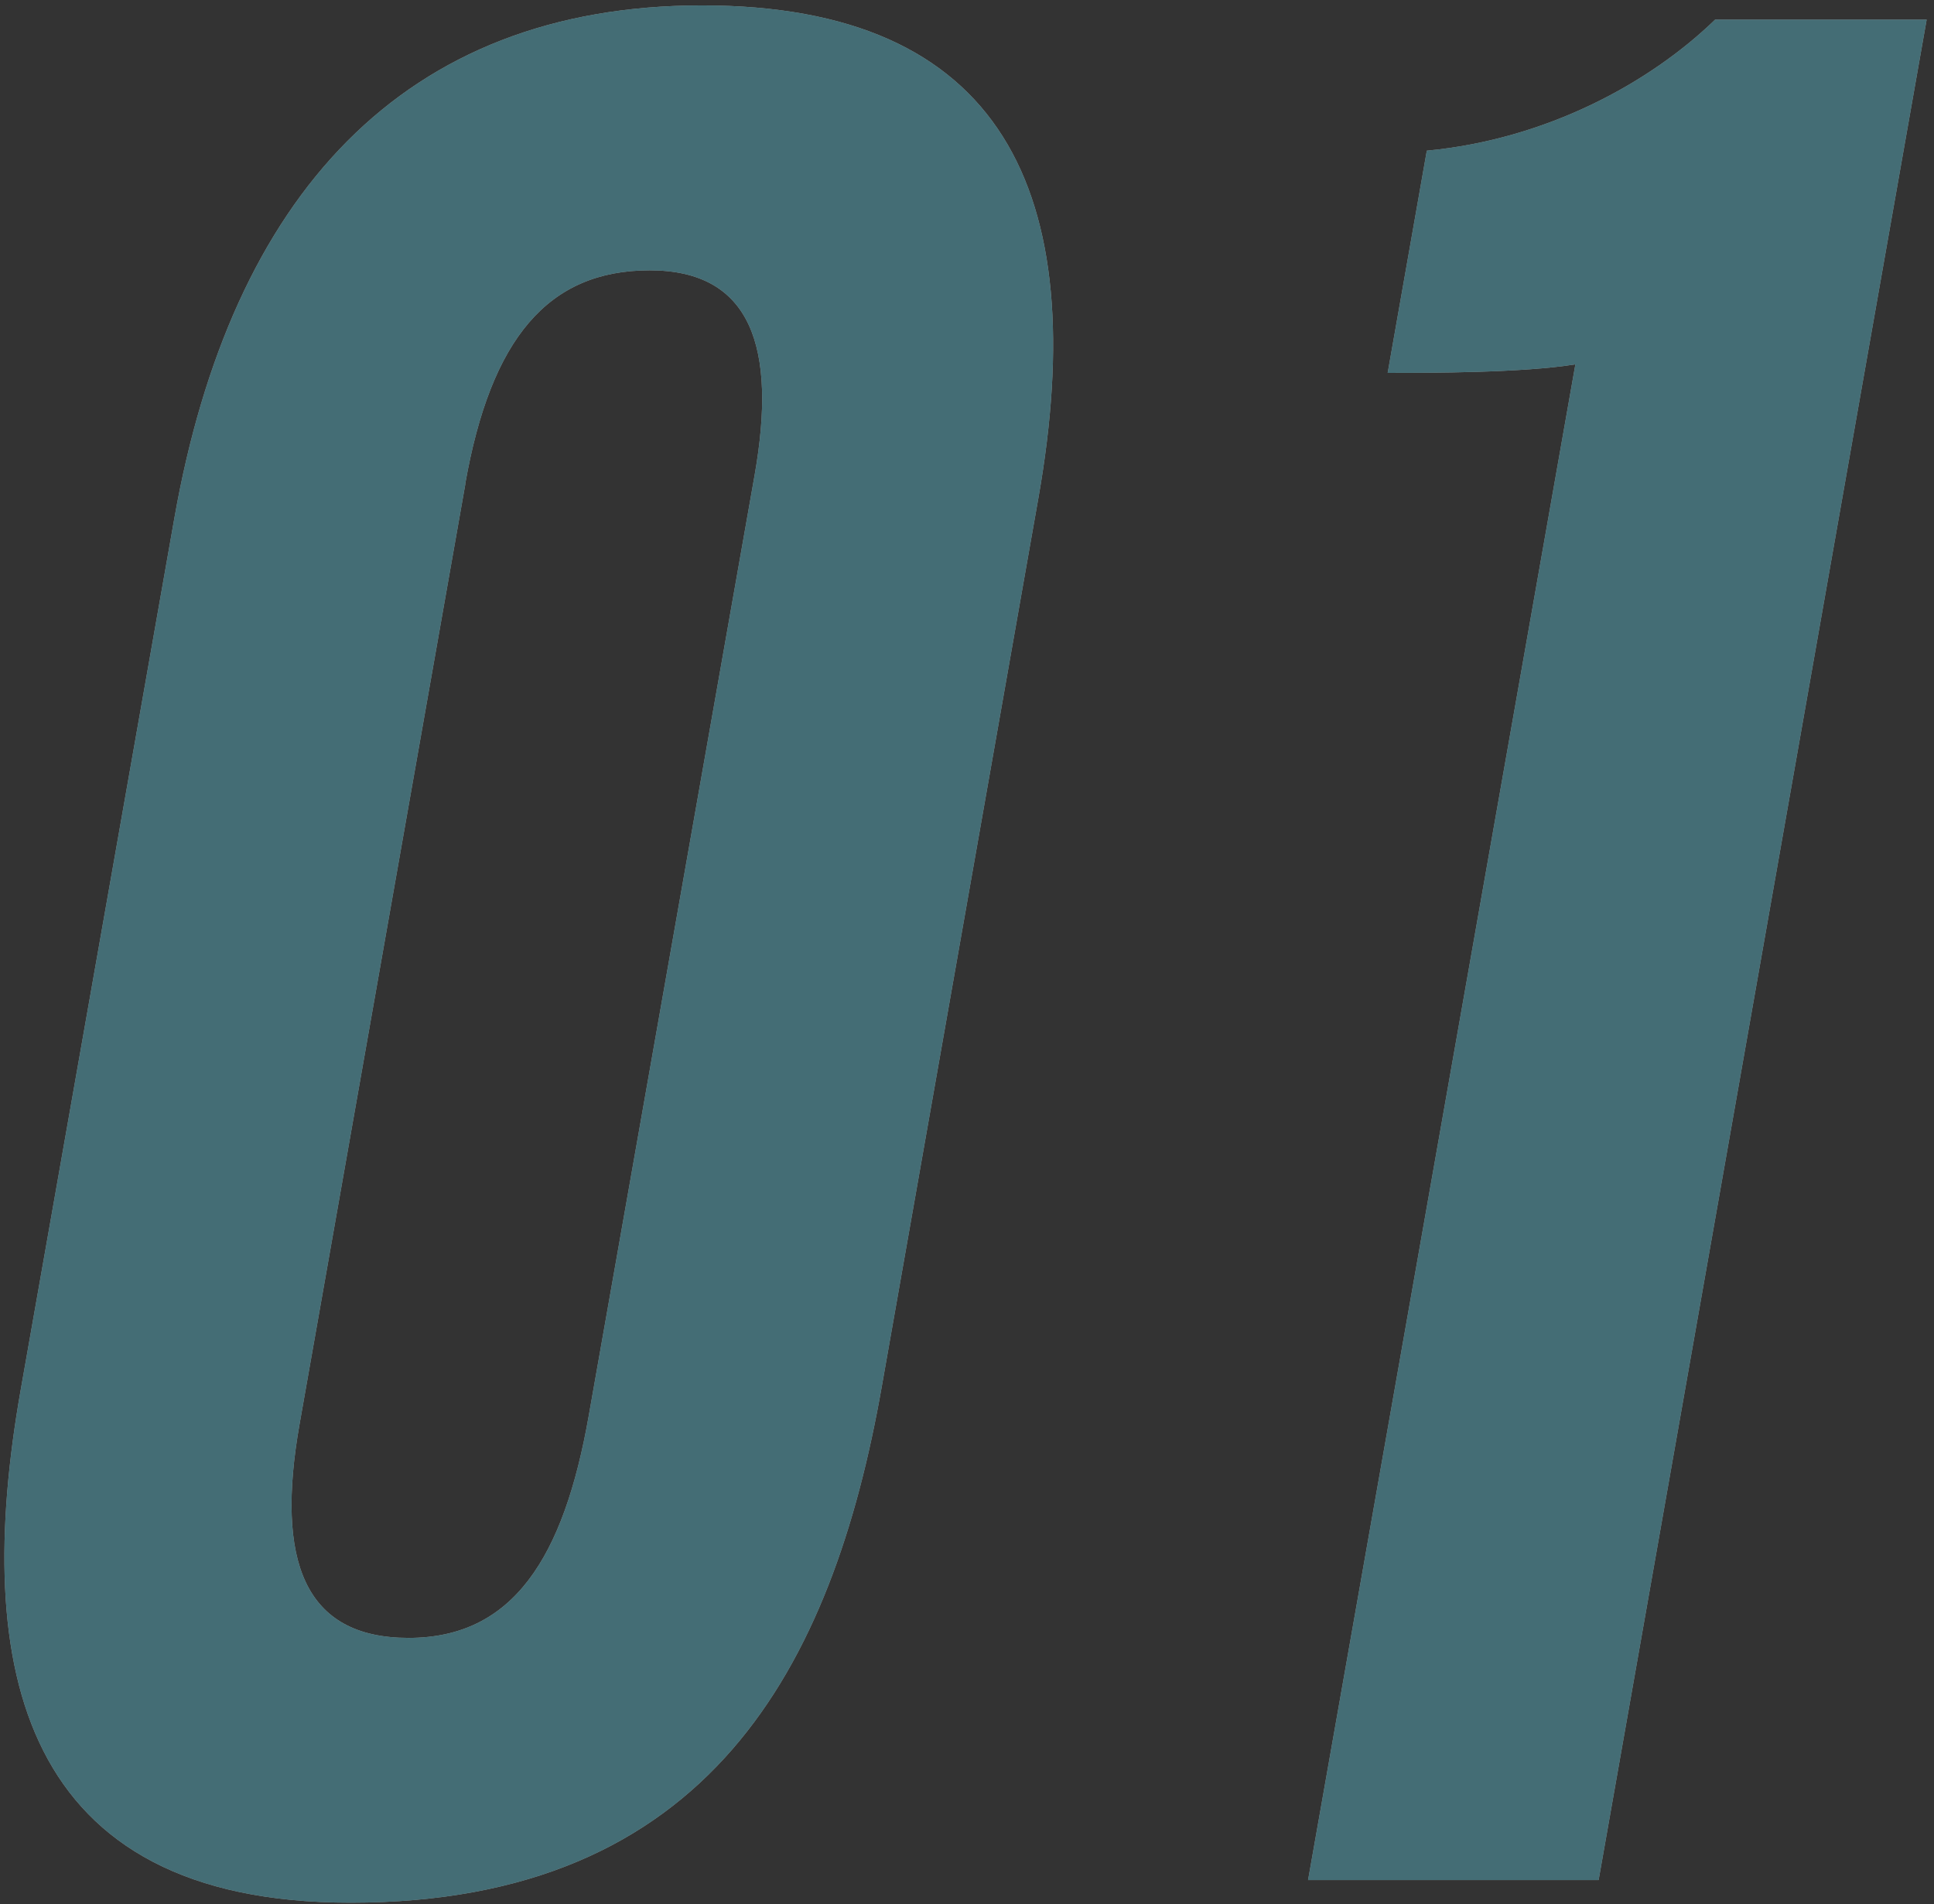
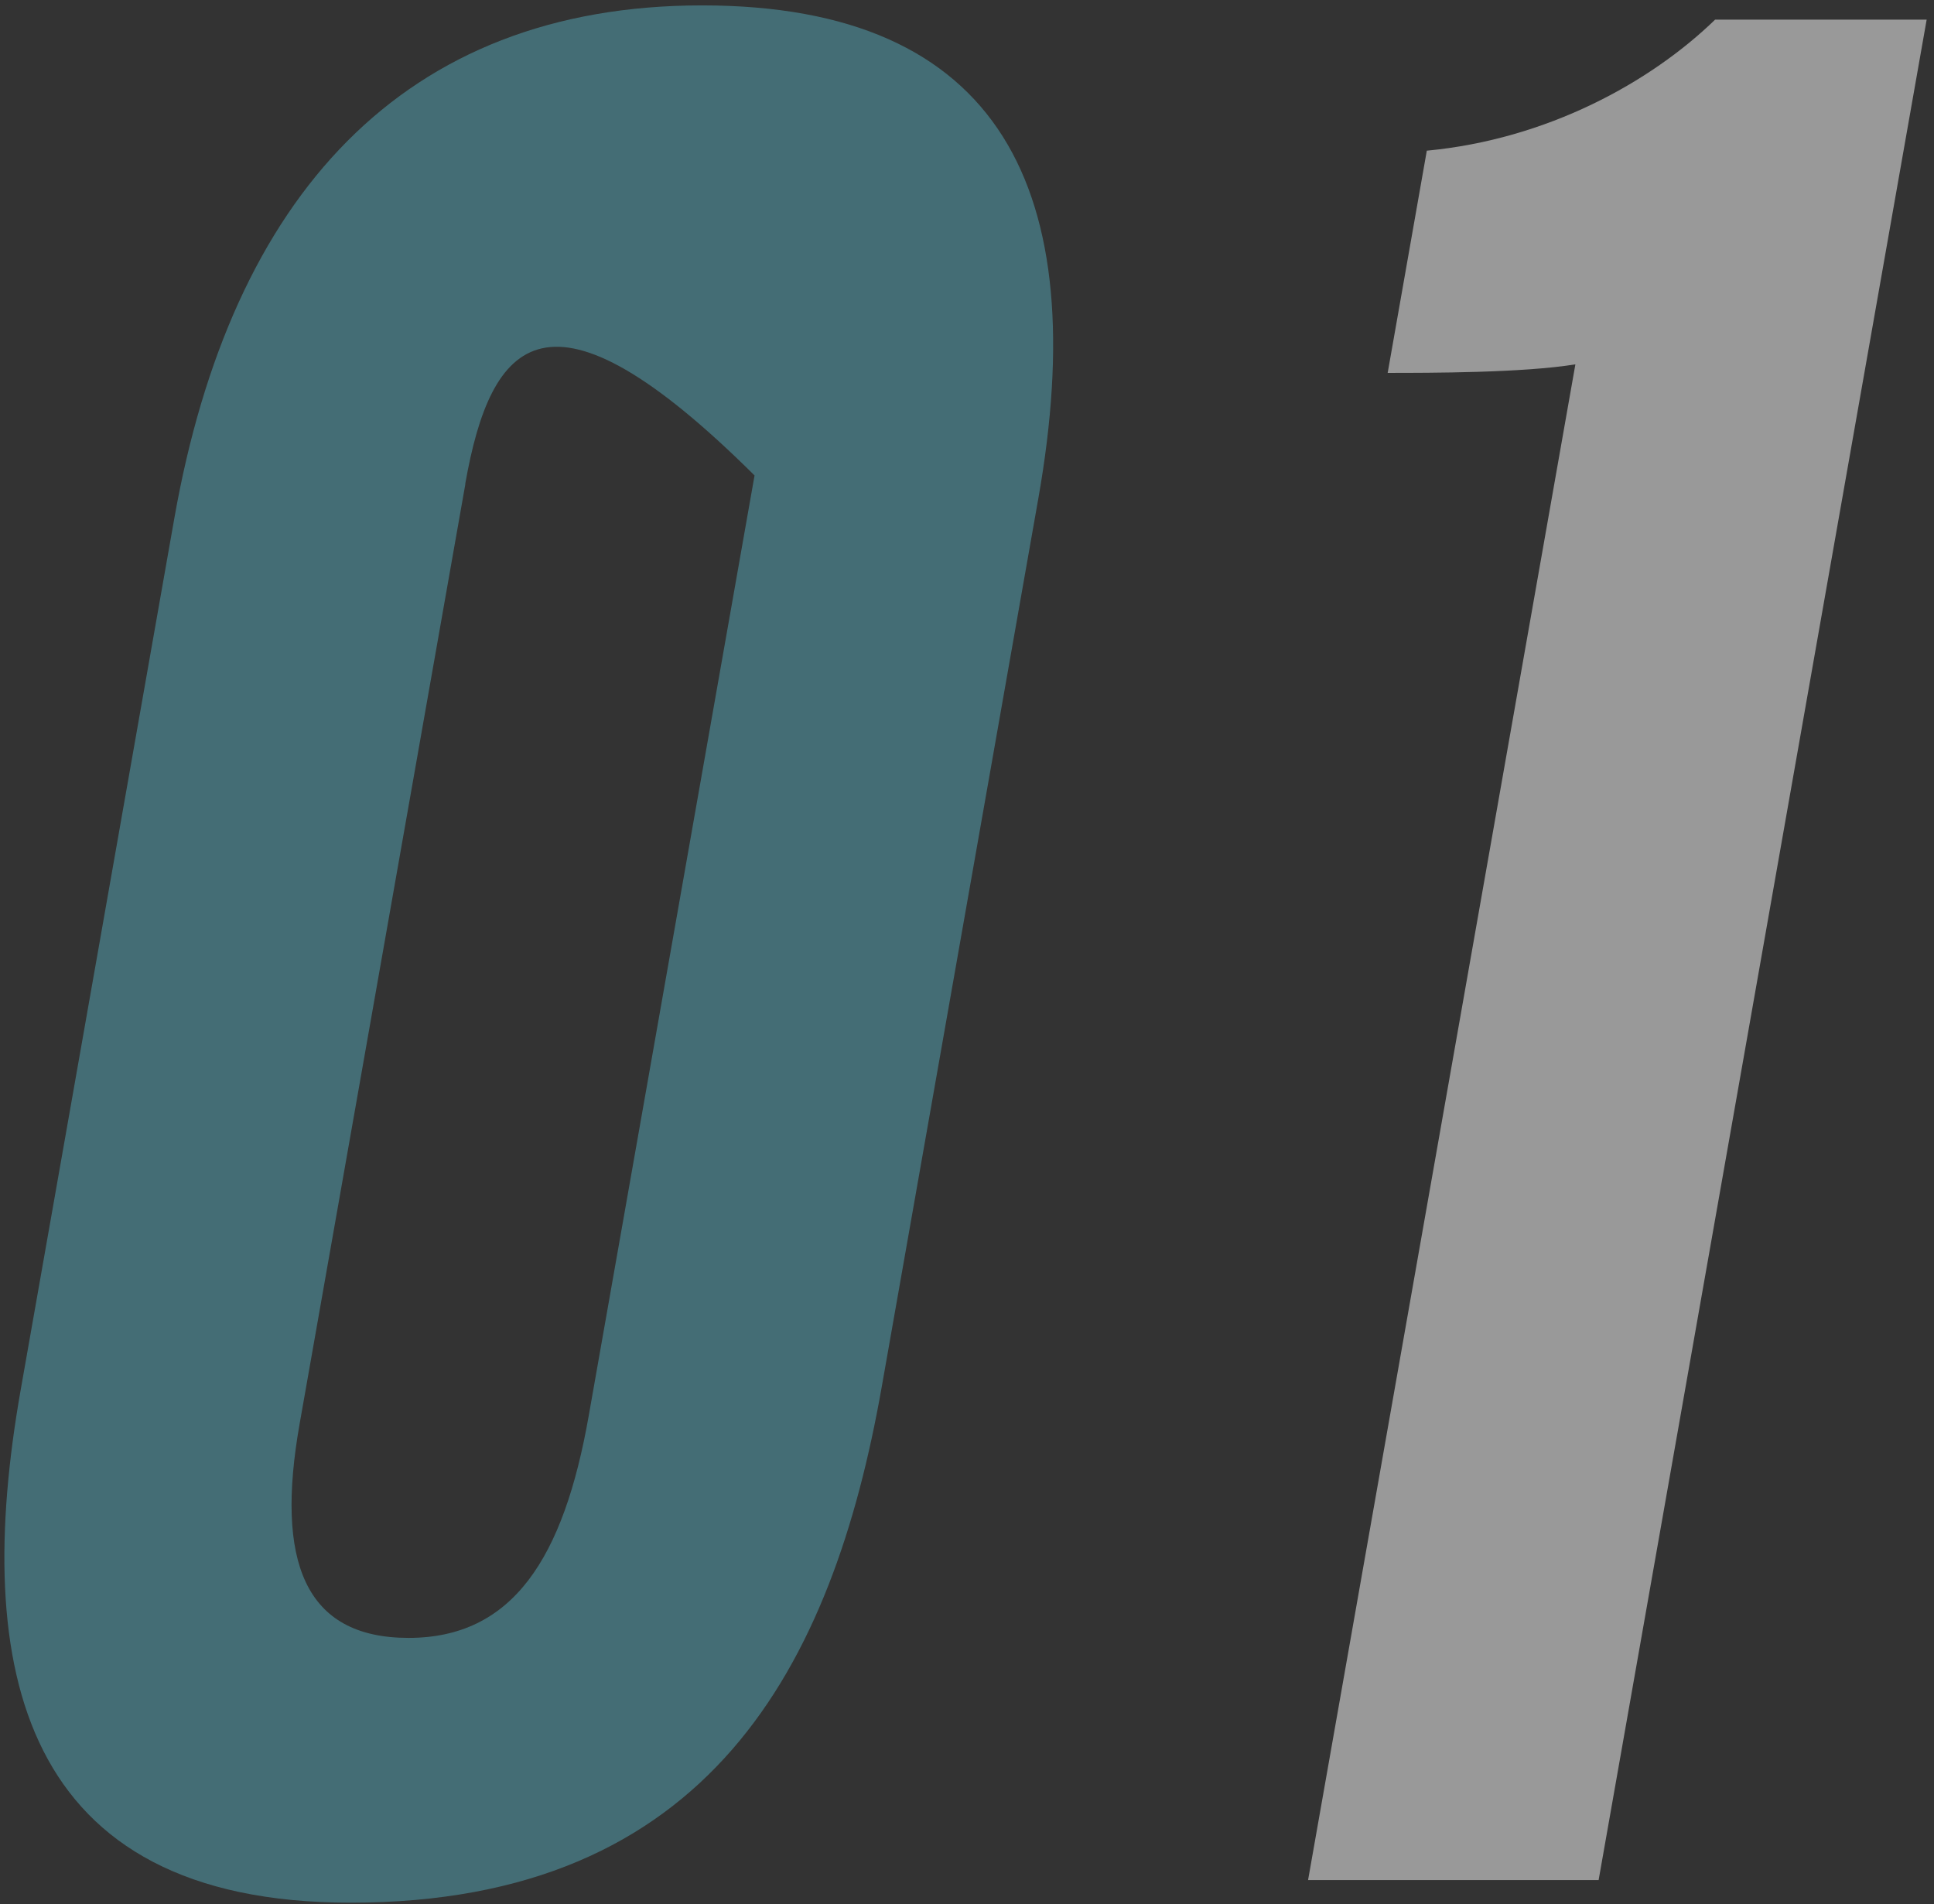
<svg xmlns="http://www.w3.org/2000/svg" width="129" height="127" viewBox="0 0 129 127" fill="none">
  <rect x="0" y="0" width="129" height="127" fill="#333333" stroke="none" />
  <g style="mix-blend-mode:multiply" opacity="0.5">
-     <path d="M69.26 33.23L58.81 92.51C55.53 111.13 47.29 126.9 23.39 126.9C1.37 126.9 -1.9 111.32 1.38 92.7L11.63 34.56C15.42 13.09 26.88 0.36 46.83 0.36C66.78 0.36 72.88 12.71 69.26 33.23ZM31.04 32.28L19.98 94.99C18.37 104.11 20.29 109.24 27.25 109.24C34.21 109.24 37.6 103.92 39.27 94.42L50.33 31.71C51.84 23.16 50.11 18.03 43.33 18.03C36.55 18.03 32.74 22.59 31.03 32.28H31.04Z" fill="white" />
    <path d="M87.25 125.39L105.08 24.3C101.59 24.87 95.38 24.87 92.56 24.87L95.17 10.05C103.21 9.29 110.09 5.49 114.4 1.31H128.51L106.63 125.39H87.25Z" fill="white" />
-     <path d="M69.26 33.23L58.81 92.51C55.53 111.13 47.29 126.9 23.39 126.9C1.37 126.9 -1.9 111.32 1.38 92.7L11.63 34.56C15.42 13.09 26.88 0.36 46.83 0.36C66.78 0.36 72.88 12.71 69.26 33.23ZM31.04 32.28L19.98 94.99C18.37 104.11 20.29 109.24 27.25 109.24C34.21 109.24 37.6 103.92 39.27 94.42L50.33 31.71C51.84 23.16 50.11 18.03 43.33 18.03C36.55 18.03 32.74 22.59 31.03 32.28H31.04Z" fill="#55A8B8" />
-     <path d="M87.25 125.39L105.08 24.3C101.59 24.87 95.38 24.87 92.56 24.87L95.17 10.05C103.21 9.29 110.09 5.49 114.4 1.31H128.51L106.63 125.39H87.25Z" fill="#55A8B8" />
+     <path d="M69.26 33.23L58.81 92.51C55.53 111.13 47.29 126.9 23.39 126.9C1.37 126.9 -1.9 111.32 1.38 92.7L11.63 34.56C15.42 13.09 26.88 0.36 46.83 0.36C66.78 0.36 72.88 12.71 69.26 33.23ZM31.04 32.28L19.98 94.99C18.37 104.11 20.29 109.24 27.25 109.24C34.21 109.24 37.6 103.92 39.27 94.42L50.33 31.71C36.55 18.03 32.74 22.59 31.03 32.28H31.04Z" fill="#55A8B8" />
  </g>
</svg>